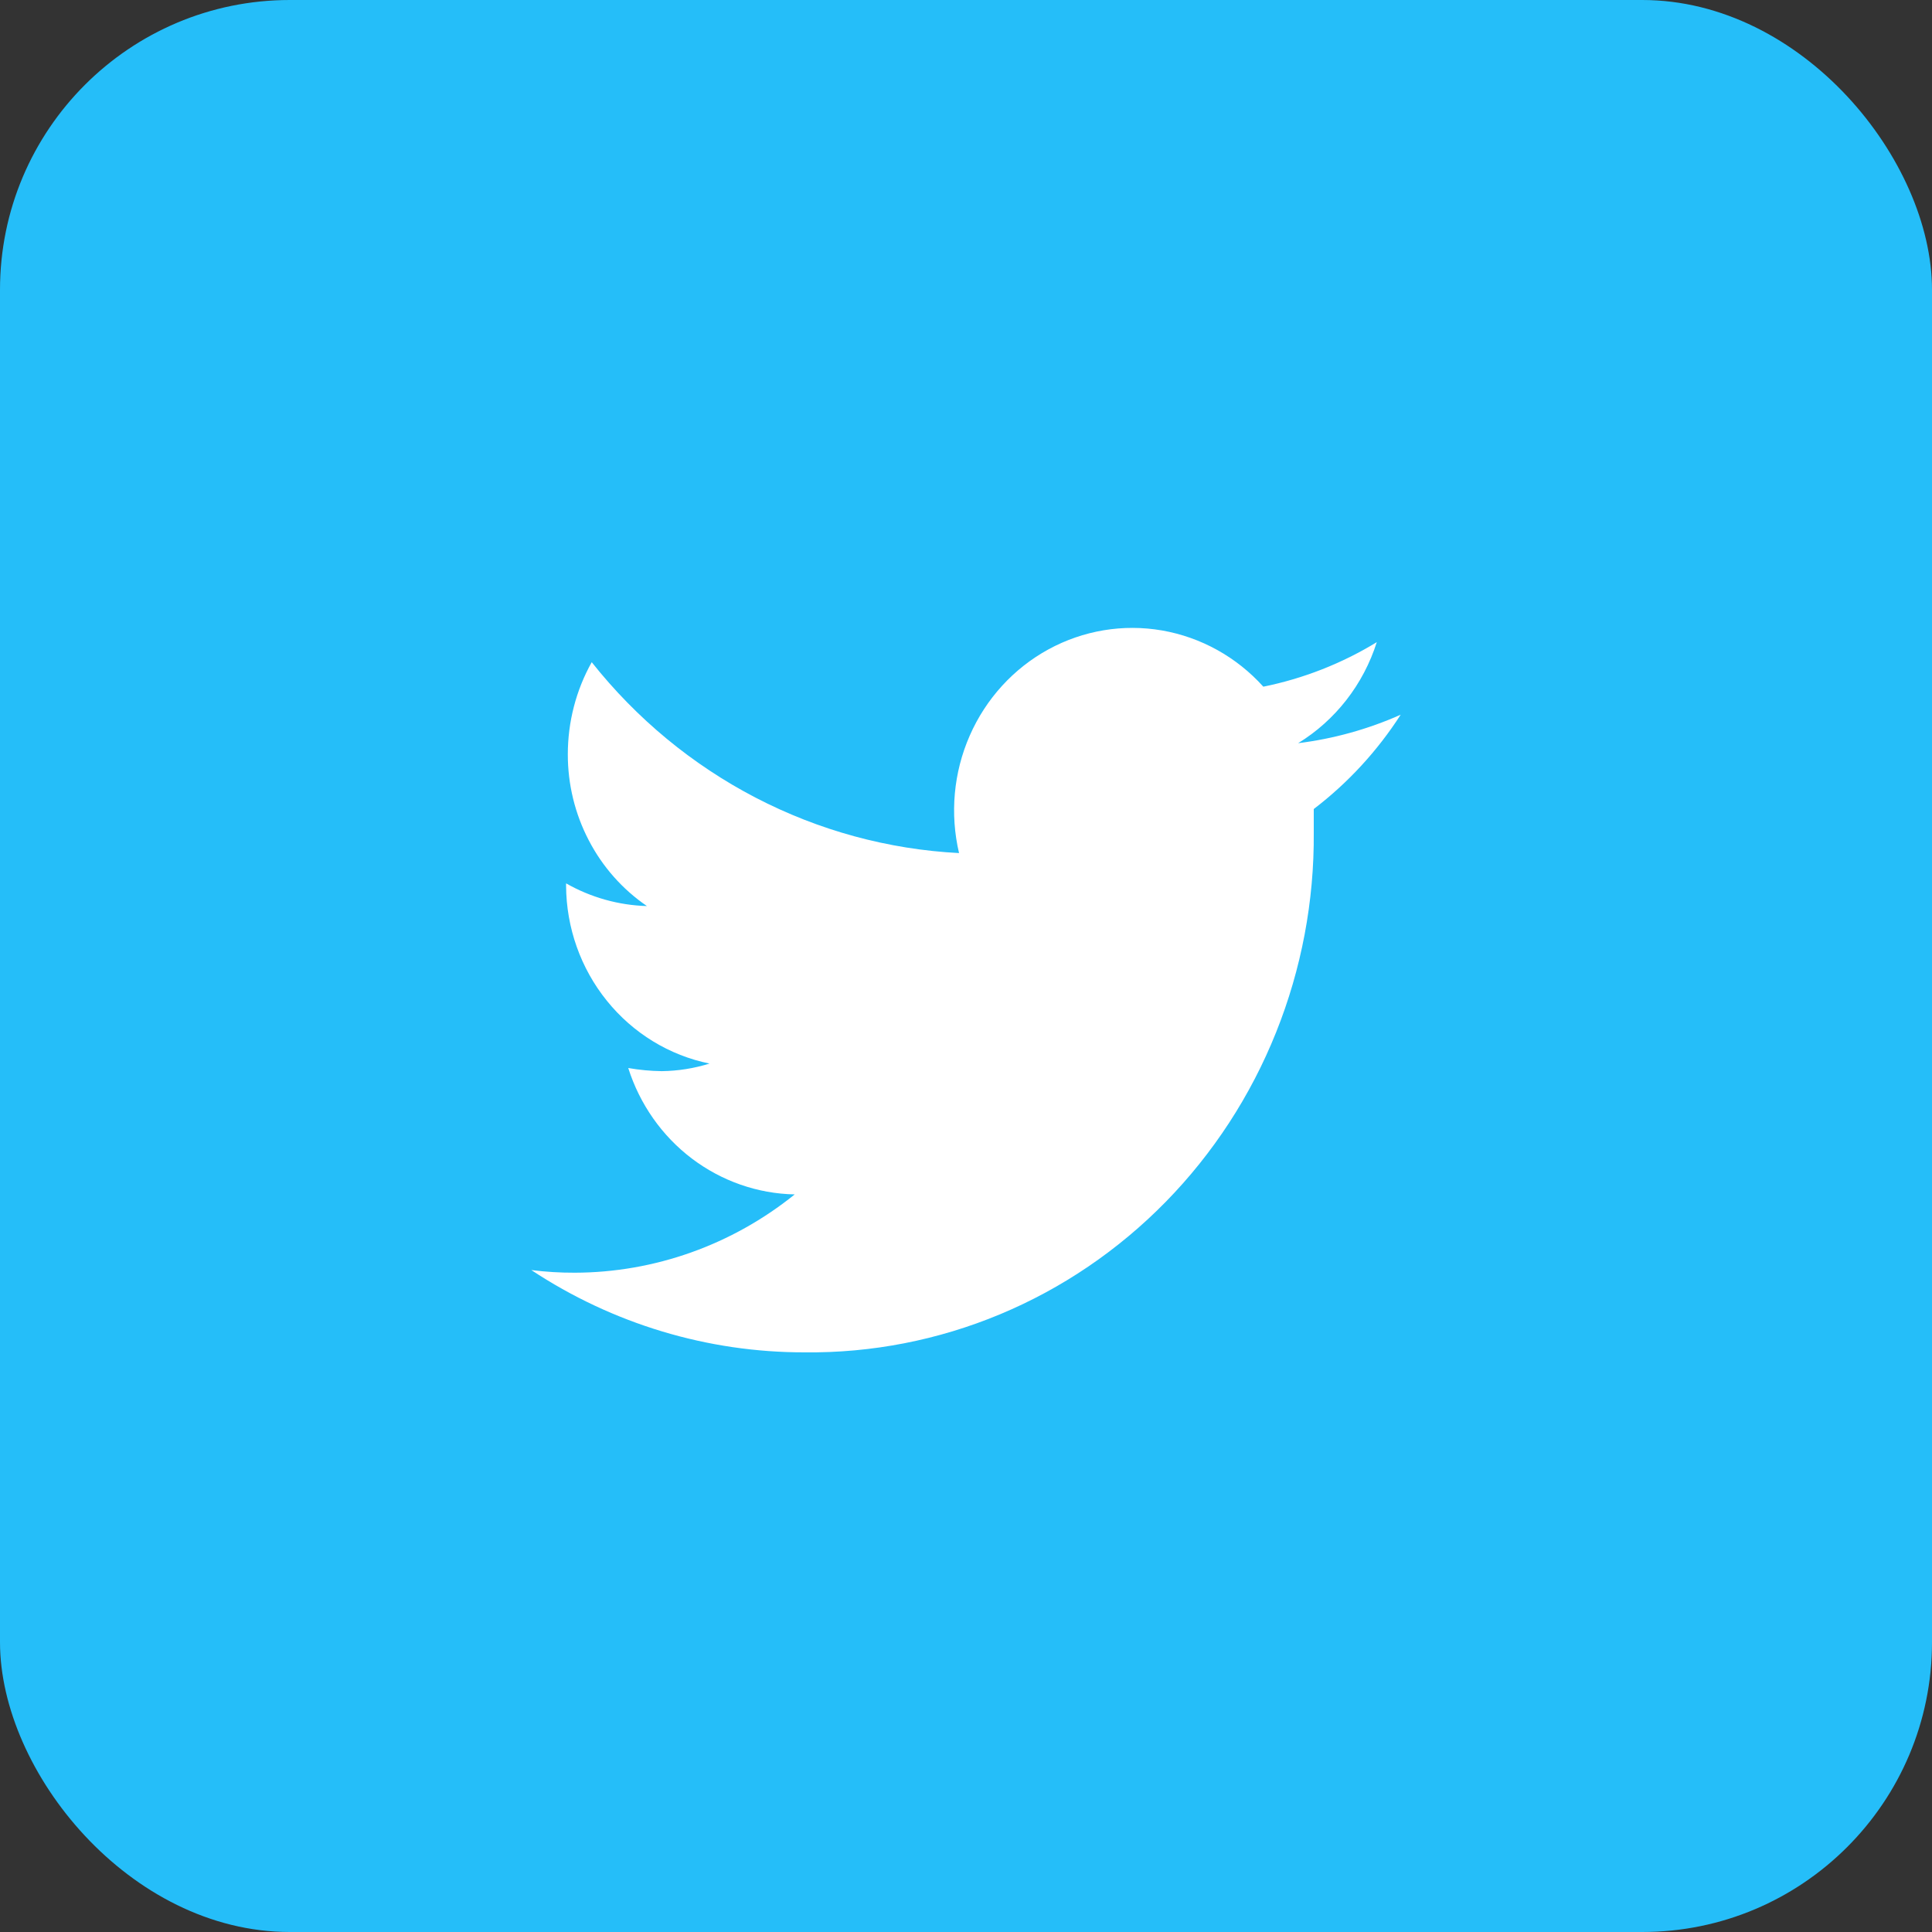
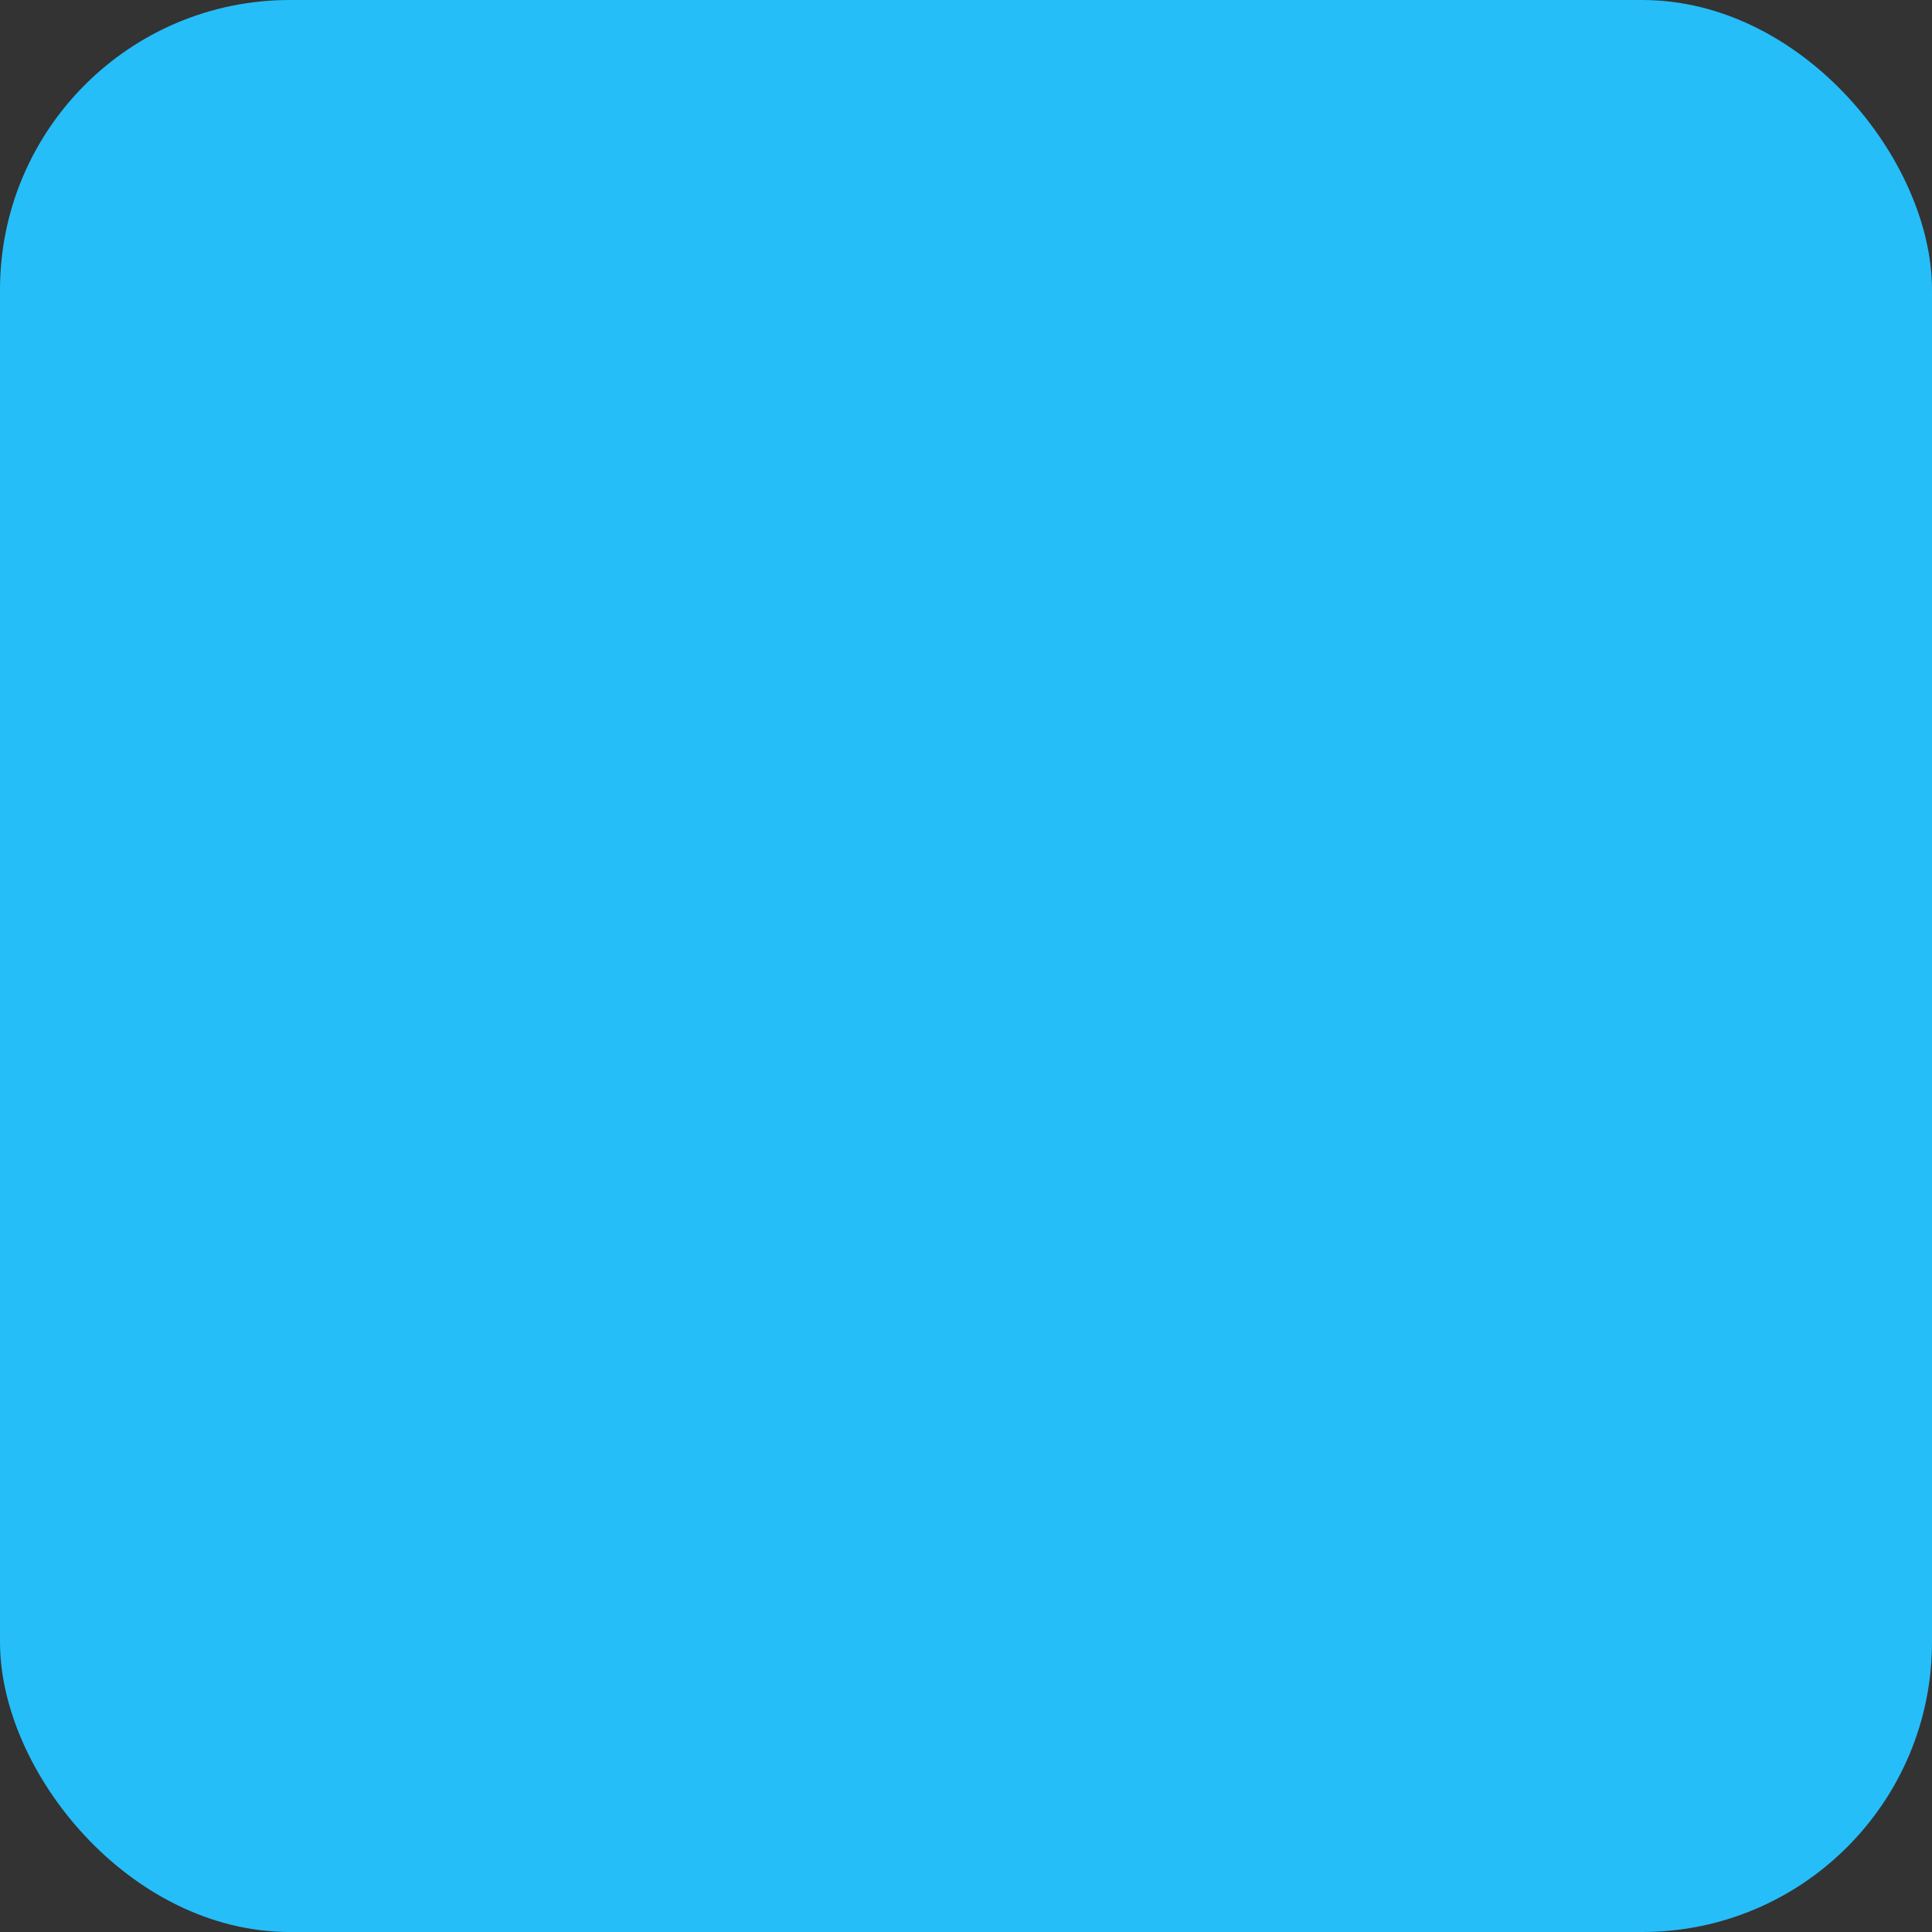
<svg xmlns="http://www.w3.org/2000/svg" width="40" height="40" viewBox="0 0 40 40" fill="none">
  <rect x="0" y="0" width="40" height="40" fill="#333333" stroke="none" />
  <rect width="40" height="40" rx="6" fill="#25BEF9" />
-   <path d="M29 14.797C28.323 15.098 27.608 15.296 26.876 15.387C27.648 14.914 28.227 14.171 28.505 13.295C27.779 13.738 26.985 14.049 26.156 14.217C25.602 13.602 24.864 13.193 24.059 13.053C23.253 12.913 22.425 13.052 21.704 13.446C20.984 13.84 20.411 14.468 20.077 15.231C19.742 15.994 19.665 16.849 19.856 17.662C18.389 17.586 16.953 17.195 15.643 16.514C14.333 15.833 13.177 14.878 12.251 13.71C11.926 14.29 11.756 14.948 11.756 15.617C11.755 16.238 11.904 16.85 12.19 17.398C12.475 17.947 12.889 18.414 13.394 18.759C12.807 18.742 12.233 18.581 11.72 18.289V18.335C11.724 19.206 12.022 20.048 12.564 20.719C13.105 21.391 13.856 21.85 14.69 22.02C14.369 22.12 14.036 22.173 13.7 22.177C13.468 22.174 13.236 22.152 13.007 22.112C13.245 22.861 13.704 23.516 14.322 23.985C14.94 24.453 15.685 24.714 16.454 24.729C15.155 25.775 13.552 26.346 11.9 26.35C11.599 26.351 11.299 26.333 11 26.295C12.687 27.41 14.653 28.002 16.661 27.999C18.047 28.014 19.421 27.746 20.705 27.211C21.988 26.676 23.154 25.884 24.136 24.882C25.117 23.88 25.893 22.689 26.419 21.376C26.945 20.064 27.211 18.657 27.2 17.239C27.2 17.082 27.2 16.916 27.2 16.75C27.906 16.211 28.515 15.55 29 14.797Z" fill="white" />
</svg>